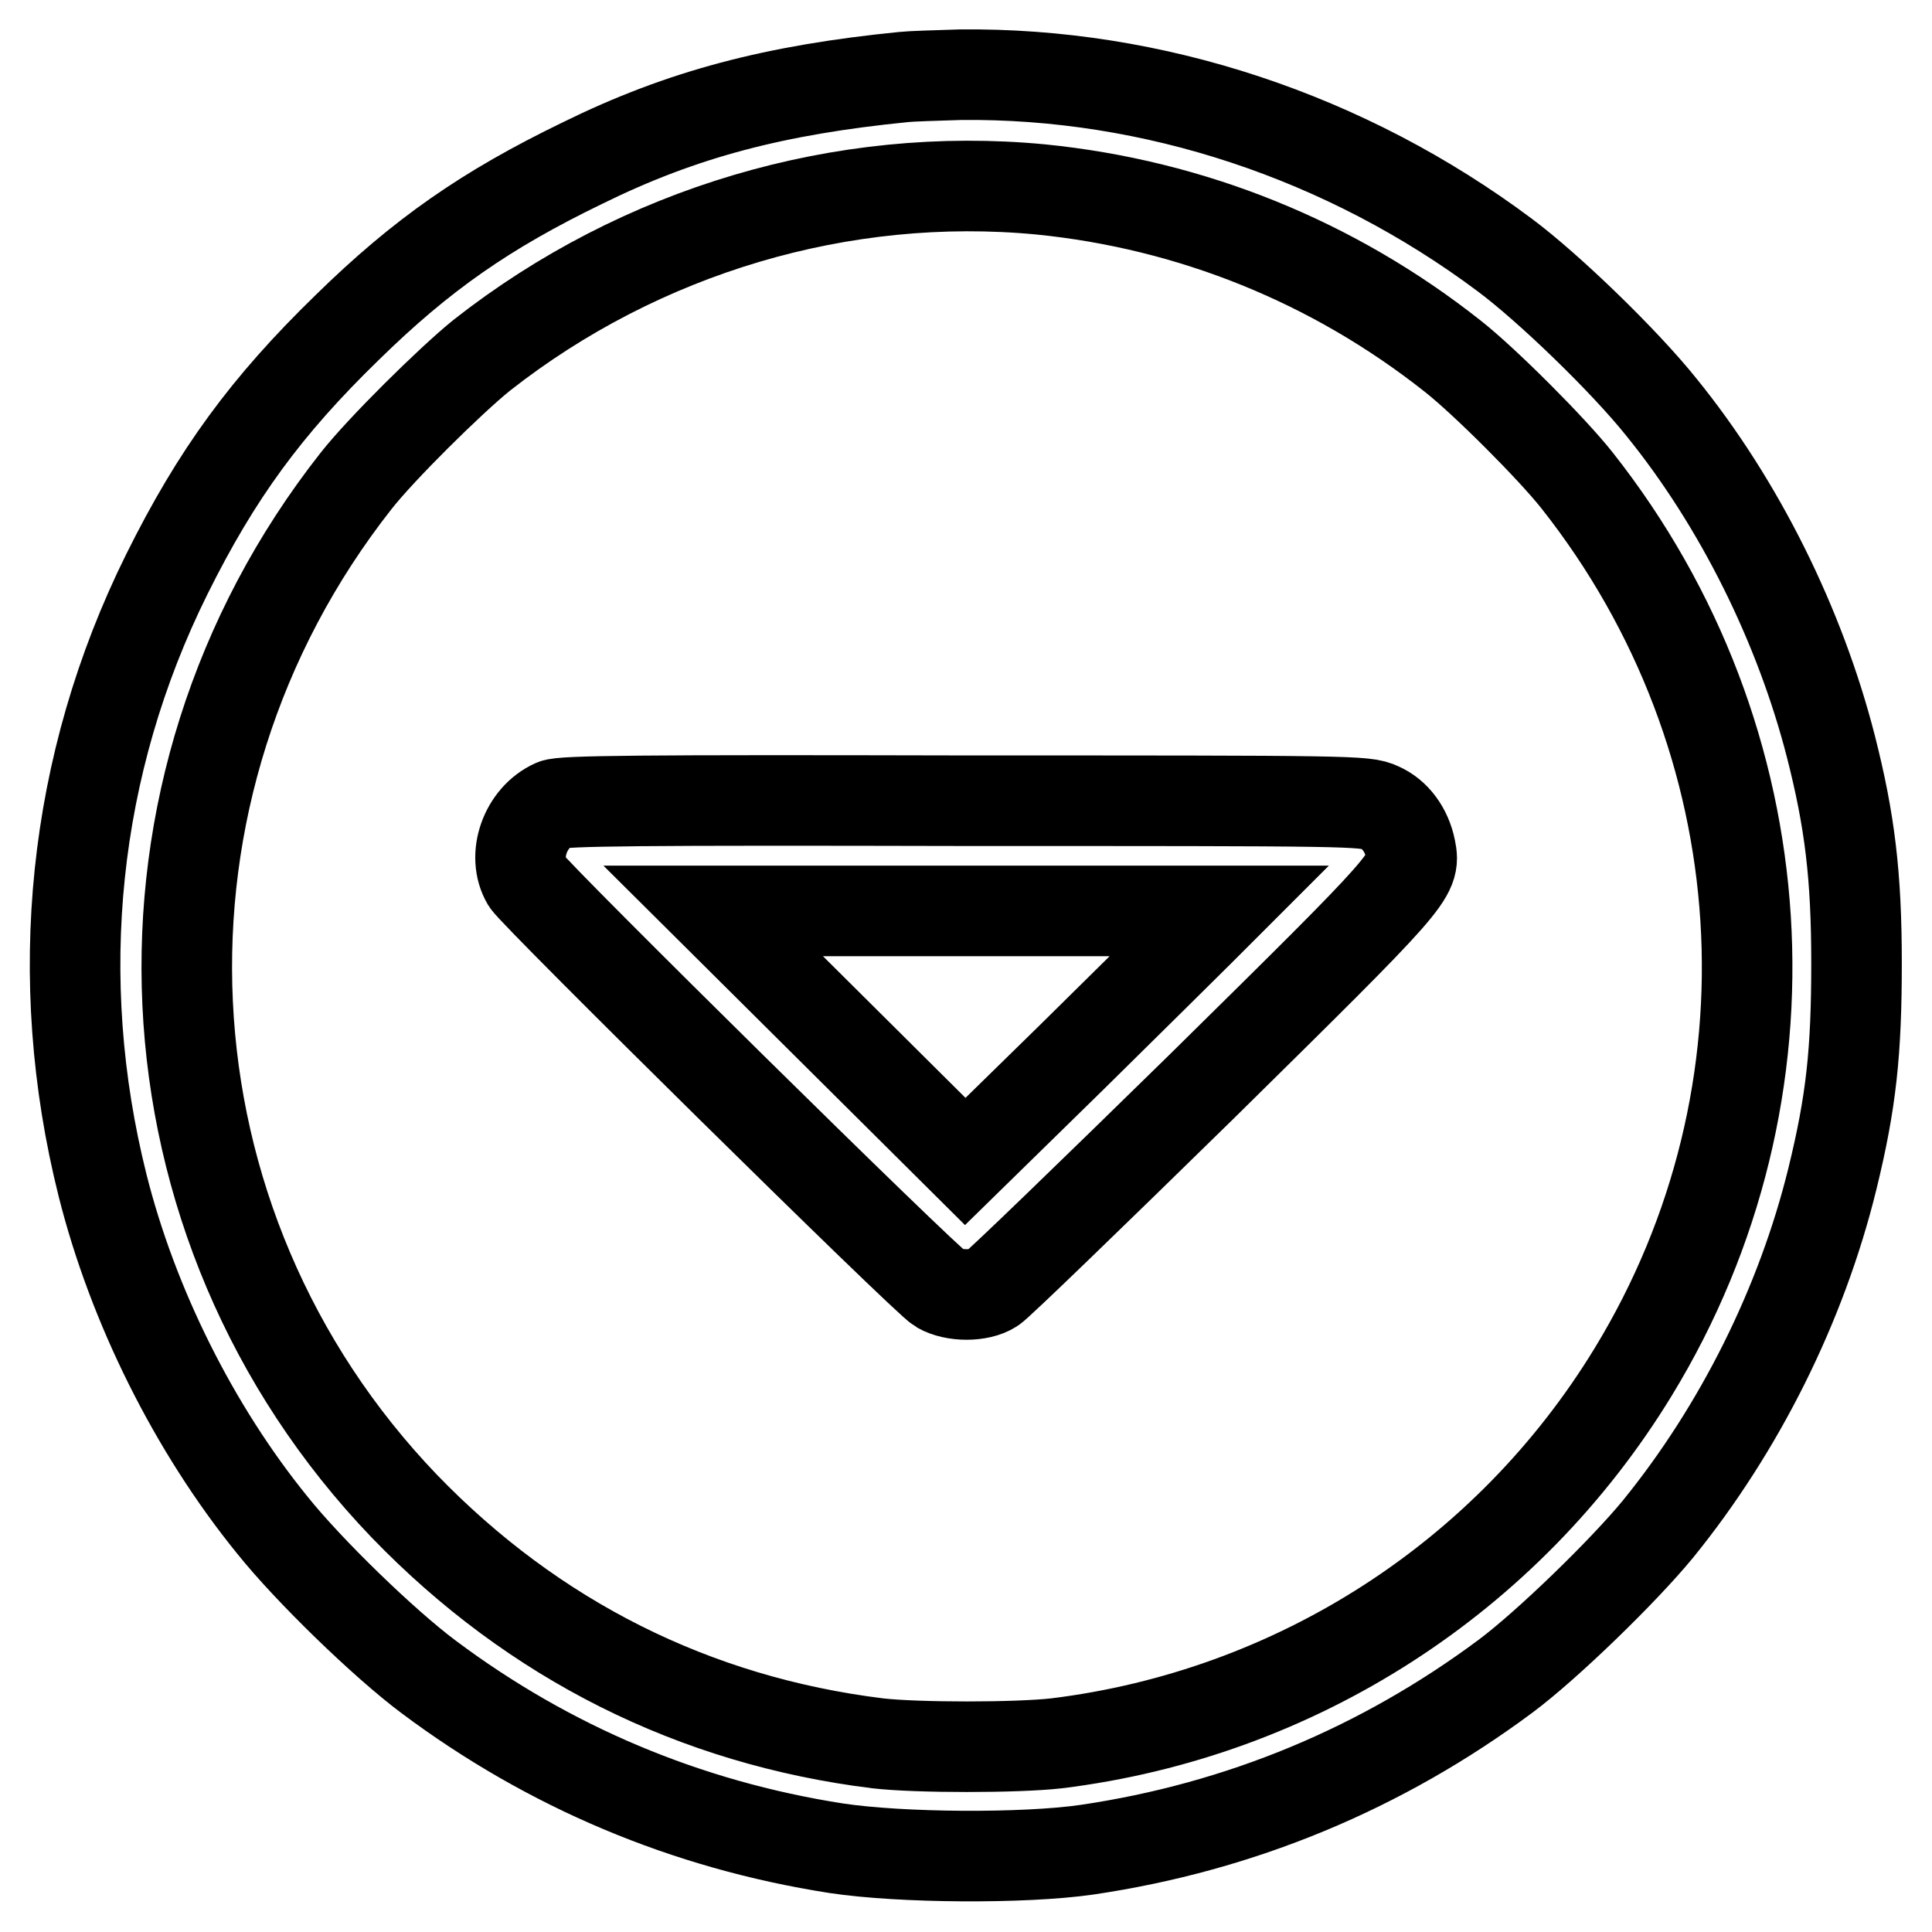
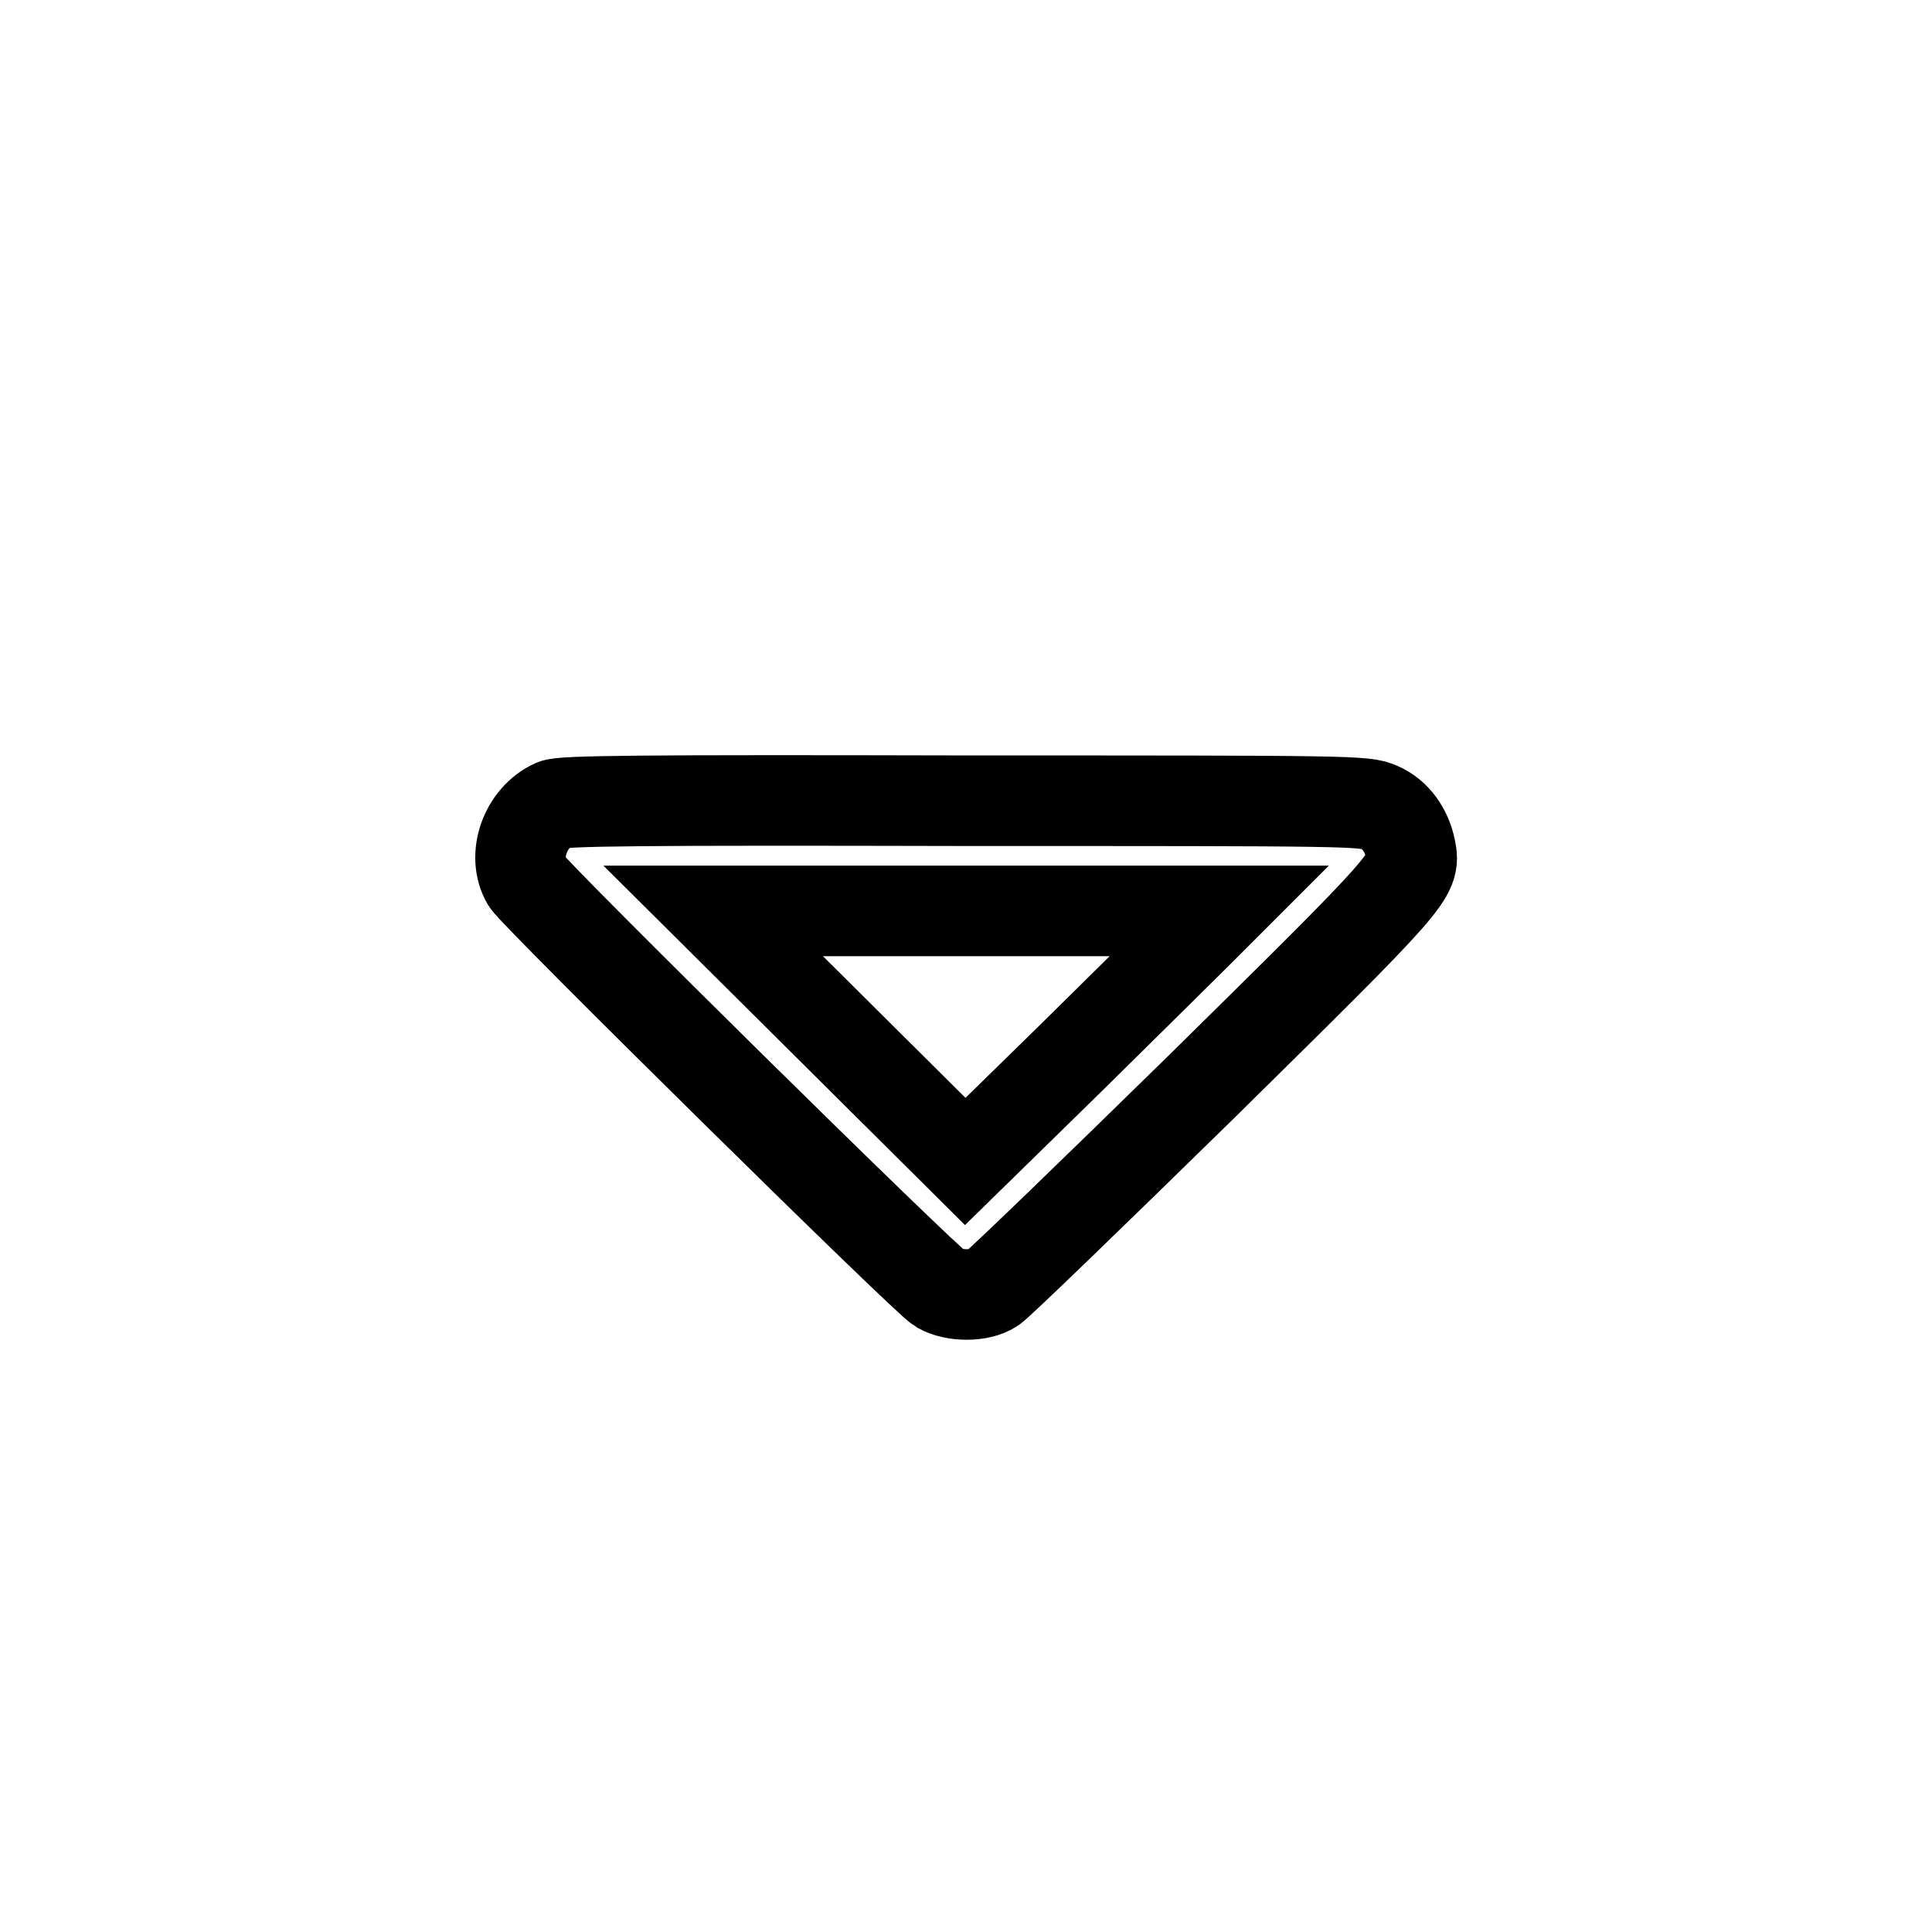
<svg xmlns="http://www.w3.org/2000/svg" version="1.1" x="0px" y="0px" viewBox="0 0 256 256" enable-background="new 0 0 256 256" xml:space="preserve">
  <g>
    <g>
      <g>
-         <path stroke-width="12" fill-opacity="0" stroke="#000000" d="M119.8,10.2c-17.1,1.7-29.4,4.9-42.6,11.4C64.4,27.8,55.9,33.7,46,43.4C35.3,53.8,28.7,62.8,22.1,76.1c-12.5,25.2-15.4,53.5-8.5,81c4,15.9,12.1,32.2,22.5,45c4.8,6,14.8,15.7,20.7,20.1c15.9,11.9,34.1,19.6,54,22.7c8.6,1.3,24.9,1.4,33.2,0.2c20.4-3,39.1-10.8,55.5-23c5.5-4.1,15.6-13.9,20.2-19.5c10.8-13.3,19-29.7,23.1-46.4c2.5-10.2,3.2-16.8,3.2-28.6c0-11.6-0.9-18.9-3.4-28.7c-4.1-16-12.1-32.2-22.5-45c-4.8-6-14.8-15.7-20.7-20.1c-21-15.7-46.6-24.2-72.2-23.9C124,10,120.7,10.1,119.8,10.2z M137.9,25.1c20,2,38.8,9.6,54.6,22.1c4.2,3.3,13.2,12.3,16.5,16.5c27,34.2,30,81.1,7.4,118.1C199.8,209,171.7,227.1,140,231c-5.3,0.6-18.5,0.6-23.7,0c-24.3-3-45.6-13.7-62.7-31.4C17.7,162.2,15,104.6,47.2,63.7c3.3-4.2,12.4-13.2,16.6-16.6C84.9,30.5,111.7,22.6,137.9,25.1z" />
        <path stroke-width="12" fill-opacity="0" stroke="#000000" d="M73.4,106.6c-3.8,1.7-5.6,6.8-3.6,10.2c1.2,1.9,52.9,52.9,54.7,53.9c1.9,1.1,5.3,1.1,7,0c0.8-0.5,13.2-12.5,27.7-26.7c28-27.6,28.4-28,27.7-31.5c-0.5-2.5-2-4.6-4.1-5.5c-1.9-0.9-3.6-0.9-55-0.9C84.7,106,74.5,106.1,73.4,106.6z M158.8,123.5c-1.5,1.5-9.1,9-16.8,16.6l-14.1,13.8l-16.7-16.6l-16.7-16.6H128h33.6L158.8,123.5z" />
      </g>
    </g>
  </g>
</svg>